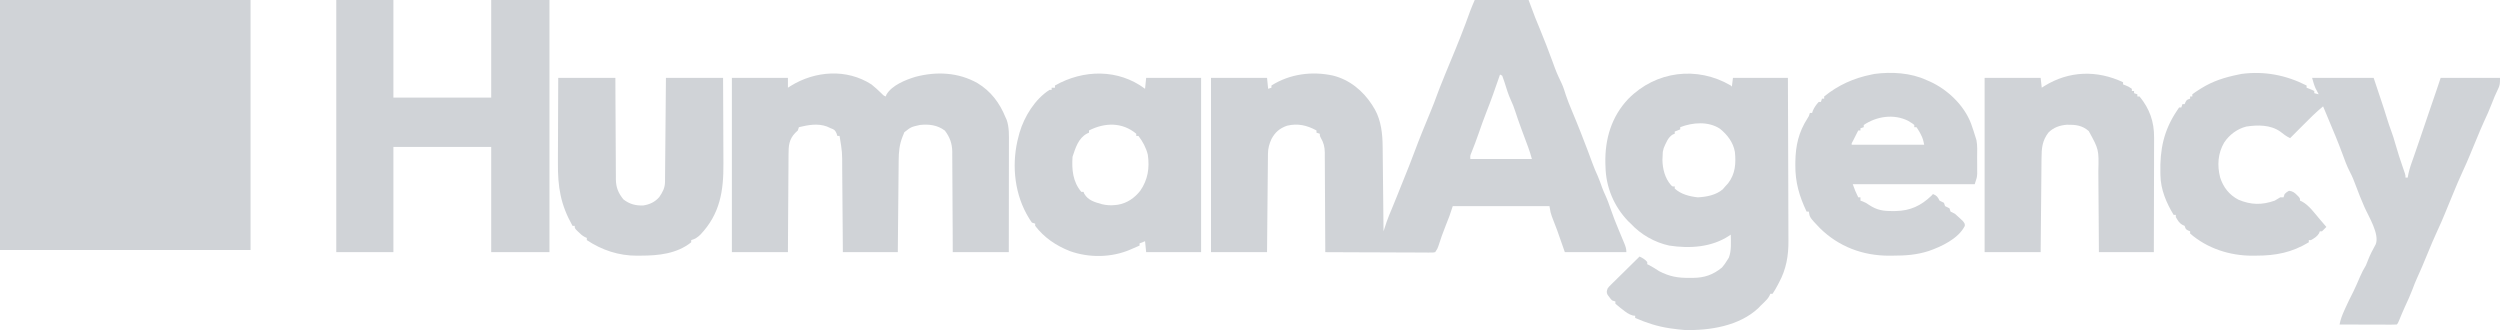
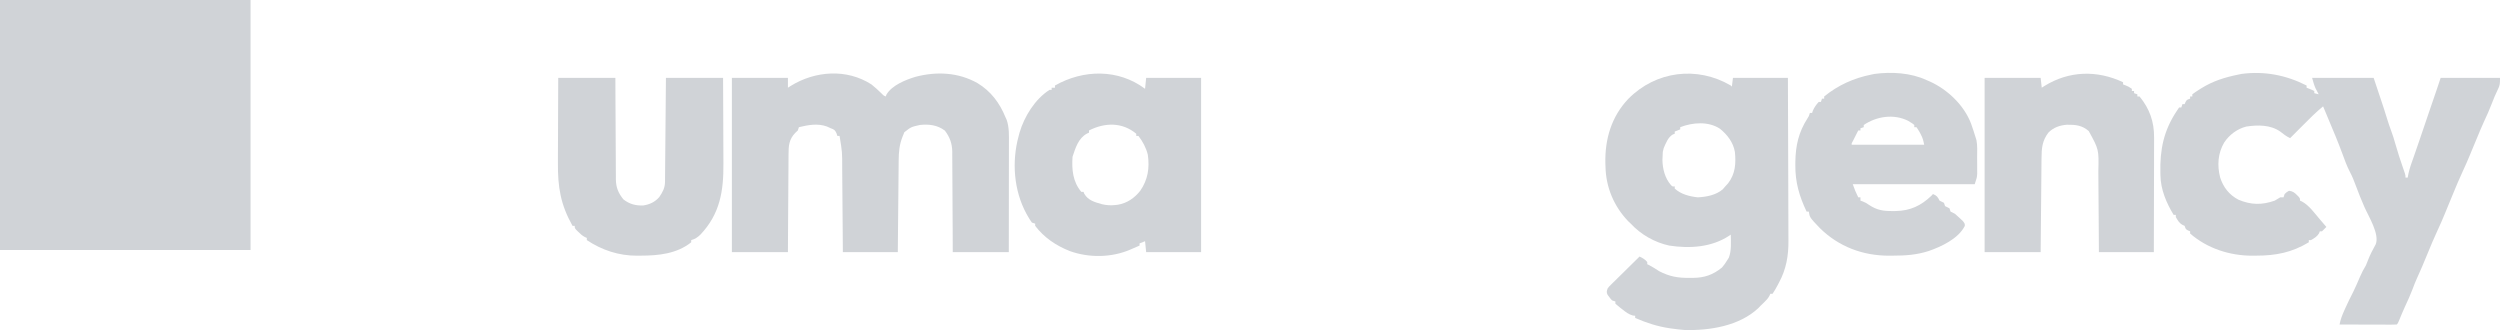
<svg xmlns="http://www.w3.org/2000/svg" width="250" height="33" viewBox="0 0 250 33" fill="none">
  <g clip-path="url(#clip0_2803_4546)">
    <path d="M0 0C8.268 0 16.536 0 25.055 0C25.055 8.249 25.055 16.498 25.055 24.997C16.787 24.997 8.519 24.997 0 24.997C0 16.748 0 8.499 0 0Z" fill="#D0D3D7" />
-     <path d="M147.473 0C149.25 0 151.027 0 152.858 0C153.075 0.579 153.293 1.158 153.517 1.754C153.68 2.157 153.844 2.559 154.012 2.96C154.448 4.016 154.857 5.079 155.25 6.151C155.656 7.265 155.656 7.265 156.162 8.335C156.345 8.722 156.464 9.133 156.595 9.539C156.756 10.024 156.948 10.492 157.144 10.963C157.27 11.267 157.396 11.571 157.521 11.875C157.555 11.955 157.588 12.036 157.622 12.119C157.914 12.826 158.19 13.538 158.462 14.252C158.556 14.495 158.65 14.737 158.744 14.979C158.914 15.42 159.079 15.863 159.238 16.308C159.4 16.755 159.583 17.185 159.781 17.617C159.947 17.999 160.082 18.392 160.221 18.784C160.316 19.039 160.421 19.282 160.536 19.529C160.753 20 160.923 20.485 161.093 20.974C161.32 21.629 161.564 22.27 161.836 22.907C162.008 23.312 162.177 23.719 162.343 24.127C162.387 24.232 162.387 24.232 162.432 24.34C162.558 24.651 162.638 24.877 162.638 25.216C160.607 25.216 158.577 25.216 156.484 25.216C156.23 24.492 155.977 23.769 155.715 23.023C155.451 22.331 155.451 22.331 155.184 21.64C155.056 21.269 155.056 21.269 154.946 20.611C151.755 20.611 148.563 20.611 145.275 20.611C145.167 20.937 145.058 21.262 144.946 21.598C144.822 21.921 144.696 22.243 144.568 22.564C144.297 23.248 144.047 23.934 143.828 24.637C143.737 24.887 143.737 24.887 143.517 25.216C143.319 25.256 143.319 25.256 143.074 25.256C142.934 25.256 142.934 25.256 142.792 25.257C142.691 25.256 142.589 25.255 142.483 25.253C142.323 25.253 142.323 25.253 142.159 25.253C141.803 25.253 141.447 25.251 141.092 25.248C140.846 25.247 140.6 25.247 140.354 25.247C139.705 25.245 139.057 25.242 138.408 25.238C137.747 25.235 137.085 25.234 136.424 25.232C135.125 25.229 133.827 25.223 132.528 25.216C132.528 25.017 132.528 25.017 132.527 24.814C132.523 23.562 132.517 22.311 132.508 21.059C132.504 20.415 132.5 19.772 132.498 19.128C132.497 18.507 132.493 17.886 132.488 17.265C132.486 17.028 132.485 16.791 132.485 16.554C132.485 16.222 132.482 15.89 132.478 15.558C132.479 15.46 132.479 15.363 132.48 15.263C132.47 14.68 132.368 14.276 132.073 13.77C131.979 13.595 131.979 13.595 131.979 13.375C131.816 13.321 131.816 13.321 131.649 13.266C131.649 13.193 131.649 13.121 131.649 13.046C130.685 12.525 129.792 12.315 128.706 12.57C127.967 12.828 127.511 13.221 127.144 13.909C126.929 14.387 126.801 14.832 126.797 15.354C126.795 15.442 126.794 15.529 126.793 15.619C126.793 15.714 126.792 15.808 126.791 15.906C126.79 16.007 126.789 16.107 126.788 16.211C126.785 16.543 126.782 16.875 126.779 17.207C126.777 17.438 126.775 17.668 126.772 17.899C126.766 18.505 126.761 19.111 126.755 19.718C126.749 20.445 126.742 21.173 126.734 21.9C126.724 23.006 126.714 24.111 126.704 25.216C124.855 25.216 123.005 25.216 121.1 25.216C121.1 19.463 121.1 13.711 121.1 7.784C122.949 7.784 124.799 7.784 126.704 7.784C126.758 8.327 126.758 8.327 126.814 8.88C126.923 8.844 127.031 8.808 127.144 8.771C127.144 8.698 127.144 8.626 127.144 8.552C128.97 7.393 131.187 7.1 133.287 7.555C134.954 7.965 136.29 9.069 137.211 10.489C137.261 10.573 137.311 10.658 137.363 10.744C137.407 10.816 137.451 10.887 137.496 10.961C138.113 12.075 138.256 13.405 138.265 14.657C138.266 14.749 138.267 14.841 138.268 14.936C138.272 15.238 138.275 15.54 138.277 15.842C138.28 16.052 138.282 16.262 138.284 16.473C138.29 17.024 138.296 17.576 138.301 18.128C138.306 18.691 138.313 19.255 138.319 19.819C138.33 20.924 138.342 22.028 138.352 23.133C138.381 23.045 138.41 22.957 138.44 22.866C138.478 22.75 138.517 22.633 138.557 22.513C138.595 22.398 138.633 22.283 138.672 22.164C138.822 21.729 138.999 21.308 139.18 20.885C139.379 20.413 139.57 19.937 139.76 19.46C139.798 19.367 139.835 19.273 139.873 19.177C139.95 18.984 140.027 18.792 140.104 18.599C140.219 18.313 140.334 18.027 140.449 17.742C140.785 16.911 141.117 16.079 141.429 15.239C141.937 13.872 142.49 12.523 143.05 11.176C143.298 10.579 143.532 9.98 143.749 9.371C143.915 8.91 144.102 8.457 144.286 8.003C144.357 7.825 144.428 7.647 144.499 7.469C144.654 7.084 144.812 6.7 144.973 6.318C145.701 4.581 146.405 2.83 147.035 1.056C147.169 0.7 147.323 0.35 147.473 0ZM150.001 7.455C149.978 7.521 149.956 7.587 149.932 7.655C149.521 8.853 149.104 10.044 148.636 11.221C148.357 11.927 148.106 12.642 147.858 13.359C147.631 14.014 147.387 14.659 147.127 15.301C147.016 15.573 147.016 15.573 147.034 15.897C149.064 15.897 151.095 15.897 153.188 15.897C153.019 15.297 153.019 15.297 152.816 14.717C152.607 14.171 152.406 13.623 152.205 13.074C152.166 12.967 152.127 12.861 152.087 12.751C151.887 12.201 151.692 11.65 151.512 11.094C151.397 10.741 151.271 10.408 151.113 10.073C150.834 9.479 150.647 8.851 150.452 8.226C150.381 8.004 150.301 7.784 150.22 7.565C150.148 7.529 150.075 7.492 150.001 7.455Z" fill="#D0D3D7" />
    <path d="M230.66 8.552C230.66 8.624 230.66 8.696 230.66 8.771C230.79 8.822 230.79 8.822 230.921 8.874C231.21 8.99 231.21 8.99 231.43 9.1C231.43 9.172 231.43 9.244 231.43 9.319C231.575 9.355 231.72 9.391 231.869 9.429C231.84 9.374 231.811 9.32 231.781 9.264C231.722 9.152 231.722 9.152 231.663 9.038C231.606 8.929 231.606 8.929 231.547 8.818C231.401 8.486 231.31 8.133 231.21 7.784C233.241 7.784 235.271 7.784 237.364 7.784C237.545 8.327 237.726 8.869 237.913 9.429C237.965 9.584 238.018 9.739 238.071 9.899C238.286 10.535 238.494 11.171 238.689 11.813C238.821 12.246 238.963 12.671 239.122 13.095C239.283 13.527 239.418 13.959 239.541 14.403C239.764 15.206 240.029 15.993 240.299 16.782C240.332 16.877 240.364 16.972 240.398 17.07C240.427 17.156 240.456 17.242 240.487 17.33C240.55 17.542 240.55 17.542 240.55 17.761C240.623 17.761 240.695 17.761 240.77 17.761C240.793 17.637 240.816 17.512 240.839 17.384C240.97 16.794 241.171 16.235 241.378 15.668C241.584 15.102 241.777 14.532 241.967 13.961C242.298 12.964 242.641 11.971 242.982 10.977C243.084 10.678 243.187 10.378 243.29 10.079C243.353 9.895 243.416 9.71 243.479 9.526C243.508 9.441 243.537 9.357 243.567 9.269C243.592 9.197 243.617 9.124 243.643 9.049C243.786 8.628 243.926 8.206 244.067 7.784C246.025 7.784 247.983 7.784 250.001 7.784C250.001 8.369 250.001 8.52 249.761 8.997C249.546 9.441 249.356 9.885 249.184 10.347C248.951 10.962 248.685 11.554 248.405 12.149C248.151 12.697 247.923 13.255 247.693 13.814C247.556 14.143 247.418 14.472 247.281 14.801C247.19 15.019 247.1 15.237 247.01 15.455C246.782 16.009 246.544 16.557 246.289 17.1C245.926 17.88 245.595 18.671 245.269 19.467C245.213 19.603 245.157 19.738 245.101 19.874C244.788 20.632 244.788 20.632 244.476 21.392C244.245 21.954 244.003 22.509 243.745 23.06C243.386 23.828 243.062 24.61 242.741 25.394C242.394 26.243 242.04 27.087 241.656 27.919C241.514 28.233 241.39 28.552 241.272 28.875C241.039 29.488 240.774 30.08 240.494 30.672C240.278 31.141 240.083 31.616 239.889 32.094C239.781 32.342 239.781 32.342 239.671 32.452C239.493 32.462 239.313 32.465 239.134 32.464C239.02 32.464 238.905 32.464 238.788 32.464C238.663 32.464 238.539 32.463 238.411 32.463C238.221 32.462 238.221 32.462 238.027 32.462C237.62 32.462 237.214 32.46 236.807 32.459C236.532 32.458 236.258 32.458 235.983 32.457C235.308 32.456 234.632 32.454 233.957 32.452C234.046 31.96 234.213 31.529 234.417 31.075C234.452 30.997 234.486 30.919 234.522 30.839C234.773 30.277 235.045 29.727 235.326 29.18C235.567 28.689 235.782 28.188 235.996 27.685C236.169 27.279 236.365 26.908 236.594 26.532C236.665 26.366 236.731 26.2 236.794 26.031C237.009 25.469 237.284 24.949 237.575 24.422C237.973 23.401 236.847 21.628 236.436 20.687C236.137 20 235.856 19.314 235.599 18.61C235.423 18.131 235.239 17.665 235.001 17.213C234.689 16.619 234.467 15.995 234.236 15.366C233.812 14.214 233.334 13.082 232.858 11.95C232.755 11.704 232.652 11.457 232.549 11.21C232.503 11.1 232.457 10.99 232.41 10.876C232.376 10.796 232.343 10.717 232.309 10.635C231.568 11.241 230.901 11.917 230.228 12.594C230.109 12.713 229.991 12.831 229.873 12.95C229.586 13.238 229.299 13.526 229.012 13.814C228.637 13.636 228.347 13.416 228.023 13.156C227.04 12.467 225.78 12.484 224.63 12.655C223.724 12.884 222.932 13.474 222.419 14.252C221.785 15.323 221.707 16.546 222.014 17.744C222.325 18.722 222.92 19.49 223.846 19.971C225.105 20.499 226.192 20.515 227.474 20.063C227.66 19.959 227.844 19.851 228.023 19.734C228.132 19.734 228.241 19.734 228.353 19.734C228.407 19.571 228.407 19.571 228.463 19.405C228.662 19.213 228.662 19.213 228.902 19.076C229.265 19.121 229.448 19.25 229.699 19.508C229.756 19.566 229.813 19.623 229.872 19.682C230.001 19.844 230.001 19.844 230.001 20.063C230.066 20.092 230.131 20.121 230.198 20.151C230.916 20.539 231.455 21.316 231.979 21.927C232.043 22.002 232.108 22.076 232.174 22.153C232.329 22.333 232.484 22.514 232.638 22.694C232.497 22.845 232.35 22.991 232.199 23.133C232.126 23.133 232.054 23.133 231.979 23.133C231.956 23.196 231.934 23.26 231.91 23.325C231.702 23.664 231.44 23.812 231.1 24.01C231.027 24.01 230.955 24.01 230.88 24.01C230.88 24.082 230.88 24.155 230.88 24.229C229.183 25.254 227.581 25.564 225.619 25.565C225.497 25.567 225.376 25.568 225.25 25.57C222.988 25.573 220.733 24.853 219.012 23.352C219.012 23.28 219.012 23.207 219.012 23.133C218.942 23.104 218.871 23.074 218.799 23.044C218.572 22.914 218.572 22.914 218.463 22.585C218.397 22.555 218.331 22.526 218.263 22.496C217.917 22.308 217.779 22.043 217.583 21.708C217.583 21.635 217.583 21.563 217.583 21.488C217.511 21.488 217.438 21.488 217.364 21.488C216.634 20.285 216.071 18.965 216.045 17.542C216.043 17.463 216.041 17.384 216.039 17.303C215.982 14.951 216.367 13.051 217.693 11.073C217.766 10.965 217.838 10.856 217.913 10.744C217.986 10.744 218.058 10.744 218.133 10.744C218.169 10.636 218.205 10.527 218.243 10.415C218.315 10.415 218.388 10.415 218.463 10.415C218.492 10.345 218.521 10.275 218.552 10.203C218.682 9.977 218.682 9.977 219.012 9.867C219.012 9.795 219.012 9.722 219.012 9.648C219.084 9.648 219.157 9.648 219.232 9.648C219.232 9.576 219.232 9.503 219.232 9.429C219.46 9.26 219.685 9.106 219.925 8.956C219.996 8.912 220.066 8.867 220.139 8.822C221.325 8.089 222.49 7.731 223.847 7.455C223.952 7.434 224.057 7.412 224.165 7.39C226.452 7.092 228.614 7.51 230.66 8.552Z" fill="#D0D3D7" />
-     <path d="M33.627 0C35.513 0 37.398 0 39.341 0C39.341 3.22 39.341 6.44 39.341 9.757C42.569 9.757 45.796 9.757 49.121 9.757C49.121 6.538 49.121 3.318 49.121 0C51.043 0 52.965 0 54.946 0C54.946 8.321 54.946 16.642 54.946 25.216C53.024 25.216 51.102 25.216 49.121 25.216C49.121 21.743 49.121 18.27 49.121 14.691C45.894 14.691 42.666 14.691 39.341 14.691C39.341 18.164 39.341 21.637 39.341 25.216C37.456 25.216 35.57 25.216 33.627 25.216C33.627 16.895 33.627 8.573 33.627 0Z" fill="#D0D3D7" />
    <path d="M87.144 8.442C87.49 8.713 87.806 9.008 88.121 9.315C88.334 9.543 88.334 9.543 88.572 9.648C88.597 9.584 88.622 9.521 88.648 9.456C89.192 8.525 90.556 7.982 91.548 7.682C93.654 7.13 95.819 7.228 97.741 8.306C99.091 9.121 99.966 10.291 100.55 11.731C100.609 11.857 100.609 11.857 100.668 11.986C100.932 12.747 100.895 13.568 100.892 14.363C100.892 14.481 100.892 14.598 100.892 14.72C100.892 15.106 100.891 15.493 100.891 15.88C100.89 16.149 100.89 16.418 100.89 16.687C100.89 17.394 100.889 18.1 100.887 18.807C100.886 19.656 100.886 20.504 100.885 21.353C100.884 22.641 100.882 23.928 100.88 25.216C99.03 25.216 97.181 25.216 95.275 25.216C95.271 24.058 95.271 24.058 95.267 22.876C95.264 22.386 95.261 21.896 95.258 21.406C95.252 20.629 95.248 19.851 95.246 19.074C95.244 18.447 95.24 17.82 95.235 17.193C95.233 16.954 95.232 16.715 95.232 16.477C95.232 16.141 95.229 15.806 95.225 15.47C95.226 15.373 95.227 15.275 95.227 15.174C95.214 14.354 94.984 13.713 94.486 13.06C93.739 12.498 92.894 12.399 91.979 12.498C91.104 12.697 91.104 12.697 90.433 13.225C90.399 13.311 90.365 13.397 90.33 13.485C90.29 13.584 90.29 13.584 90.248 13.685C89.937 14.467 89.874 15.197 89.868 16.031C89.867 16.13 89.866 16.23 89.865 16.332C89.862 16.66 89.859 16.987 89.856 17.315C89.854 17.542 89.852 17.77 89.849 17.998C89.843 18.596 89.838 19.194 89.832 19.792C89.826 20.51 89.819 21.228 89.811 21.946C89.801 23.036 89.791 24.126 89.781 25.216C87.968 25.216 86.154 25.216 84.286 25.216C84.281 24.478 84.276 23.74 84.27 22.98C84.266 22.511 84.262 22.042 84.258 21.573C84.251 20.829 84.245 20.085 84.24 19.342C84.236 18.742 84.231 18.142 84.225 17.542C84.223 17.314 84.221 17.085 84.22 16.857C84.224 15.213 84.224 15.213 83.957 13.595C83.884 13.595 83.812 13.595 83.737 13.595C83.71 13.509 83.683 13.423 83.654 13.334C83.491 12.991 83.428 12.956 83.078 12.827C82.948 12.768 82.819 12.71 82.686 12.649C81.772 12.316 80.812 12.495 79.891 12.718C79.855 12.826 79.818 12.935 79.781 13.047C79.695 13.128 79.609 13.209 79.52 13.293C78.897 13.944 78.853 14.586 78.854 15.446C78.853 15.552 78.852 15.658 78.851 15.767C78.848 16.115 78.847 16.463 78.846 16.811C78.844 17.054 78.842 17.296 78.84 17.538C78.834 18.174 78.831 18.81 78.828 19.446C78.824 20.21 78.818 20.974 78.812 21.738C78.804 22.898 78.798 24.057 78.792 25.216C76.942 25.216 75.093 25.216 73.188 25.216C73.188 19.463 73.188 13.711 73.188 7.784C75.037 7.784 76.886 7.784 78.792 7.784C78.792 8.11 78.792 8.435 78.792 8.771C78.883 8.713 78.973 8.654 79.067 8.594C81.519 7.077 84.668 6.849 87.144 8.442Z" fill="#D0D3D7" />
    <path d="M173.077 8.551C173.131 8.606 173.131 8.606 173.187 8.661C173.223 8.372 173.259 8.082 173.297 7.784C175.11 7.784 176.923 7.784 178.791 7.784C178.801 10.086 178.809 12.387 178.814 14.689C178.816 15.758 178.819 16.826 178.825 17.895C178.829 18.828 178.832 19.76 178.833 20.692C178.833 21.185 178.835 21.678 178.838 22.171C178.841 22.636 178.842 23.102 178.841 23.567C178.841 23.737 178.842 23.906 178.844 24.076C178.858 25.566 178.621 26.932 177.899 28.258C177.86 28.332 177.822 28.405 177.783 28.481C177.62 28.793 177.449 29.089 177.253 29.382C177.18 29.382 177.108 29.382 177.033 29.382C177.005 29.447 176.976 29.511 176.946 29.577C176.805 29.836 176.654 30.001 176.442 30.204C176.378 30.267 176.314 30.329 176.248 30.393C176.18 30.457 176.113 30.522 176.044 30.588C175.977 30.659 175.91 30.731 175.841 30.804C173.94 32.594 170.978 33.068 168.462 33C168.068 32.971 167.678 32.924 167.287 32.87C167.131 32.848 167.131 32.848 166.972 32.827C165.758 32.647 164.64 32.286 163.517 31.794C163.517 31.722 163.517 31.649 163.517 31.575C163.404 31.564 163.404 31.564 163.289 31.554C162.854 31.434 162.568 31.201 162.219 30.924C162.153 30.874 162.087 30.824 162.02 30.772C161.854 30.644 161.696 30.507 161.539 30.369C161.539 30.296 161.539 30.224 161.539 30.149C161.43 30.113 161.321 30.077 161.209 30.04C161.053 29.877 161.053 29.877 160.907 29.677C160.857 29.611 160.808 29.546 160.757 29.479C160.63 29.21 160.672 29.111 160.769 28.834C160.904 28.66 160.904 28.66 161.074 28.492C161.17 28.397 161.17 28.397 161.268 28.299C161.337 28.232 161.406 28.165 161.477 28.096C161.548 28.026 161.618 27.956 161.691 27.884C161.917 27.66 162.143 27.439 162.37 27.217C162.523 27.066 162.676 26.915 162.829 26.763C163.204 26.393 163.58 26.023 163.956 25.654C164.269 25.804 164.501 25.934 164.725 26.203C164.725 26.275 164.725 26.347 164.725 26.422C164.788 26.452 164.85 26.481 164.914 26.512C165.264 26.692 165.59 26.907 165.921 27.12C166.924 27.643 167.794 27.806 168.922 27.785C169.107 27.787 169.107 27.787 169.296 27.788C170.442 27.779 171.304 27.483 172.198 26.751C172.418 26.504 172.573 26.268 172.747 25.983C172.793 25.911 172.838 25.839 172.885 25.764C173.159 25.034 173.088 24.228 173.077 23.462C173.028 23.496 172.978 23.531 172.927 23.566C171.166 24.735 168.972 24.872 166.923 24.558C165.468 24.241 164.087 23.459 163.077 22.365C162.948 22.243 162.948 22.243 162.816 22.119C161.393 20.631 160.589 18.725 160.55 16.664C160.545 16.56 160.541 16.456 160.537 16.349C160.478 13.913 161.144 11.659 162.835 9.881C165.592 7.09 169.714 6.58 173.077 8.551ZM168.022 12.718C168.022 12.79 168.022 12.862 168.022 12.937C167.841 13.009 167.659 13.082 167.473 13.156C167.473 13.229 167.473 13.301 167.473 13.375C167.407 13.4 167.342 13.424 167.275 13.45C166.796 13.737 166.596 14.306 166.374 14.801C166.266 15.195 166.266 15.195 166.264 15.568C166.257 15.708 166.25 15.848 166.243 15.993C166.259 16.883 166.492 17.815 167.088 18.498C167.245 18.662 167.245 18.662 167.473 18.638C167.473 18.71 167.473 18.783 167.473 18.857C168.102 19.432 168.954 19.644 169.78 19.734C170.647 19.691 171.603 19.508 172.274 18.933C172.399 18.787 172.399 18.787 172.528 18.638C172.623 18.534 172.718 18.43 172.816 18.323C173.537 17.376 173.605 16.341 173.49 15.195C173.324 14.239 172.743 13.48 171.998 12.876C170.837 12.11 169.268 12.236 168.022 12.718Z" fill="#D0D3D7" />
    <path d="M114.506 8.88C114.542 8.519 114.578 8.157 114.616 7.784C116.429 7.784 118.242 7.784 120.11 7.784C120.11 13.537 120.11 19.289 120.11 25.216C118.297 25.216 116.484 25.216 114.616 25.216C114.579 24.854 114.543 24.492 114.506 24.12C114.324 24.192 114.143 24.264 113.956 24.339C113.956 24.411 113.956 24.484 113.956 24.558C113.714 24.664 113.471 24.769 113.228 24.873C113.16 24.903 113.093 24.932 113.023 24.963C111.143 25.772 108.895 25.798 106.964 25.102C105.584 24.545 104.429 23.774 103.517 22.585C103.517 22.512 103.517 22.44 103.517 22.366C103.408 22.329 103.299 22.293 103.187 22.256C103.029 22.034 102.894 21.821 102.761 21.584C102.723 21.516 102.684 21.448 102.644 21.377C101.371 19.039 101.164 16.144 101.868 13.595C101.898 13.483 101.927 13.371 101.957 13.256C102.436 11.639 103.496 9.921 104.945 8.99C105.018 8.99 105.09 8.99 105.165 8.99C105.165 8.918 105.165 8.845 105.165 8.771C105.274 8.771 105.383 8.771 105.495 8.771C105.495 8.698 105.495 8.626 105.495 8.552C108.351 6.932 111.834 6.881 114.506 8.88ZM108.901 13.046C108.901 13.119 108.901 13.191 108.901 13.266C108.836 13.295 108.77 13.325 108.702 13.355C107.828 13.828 107.548 14.795 107.253 15.678C107.167 16.949 107.276 18.177 108.132 19.186C108.205 19.186 108.277 19.186 108.352 19.186C108.389 19.281 108.389 19.281 108.427 19.378C108.819 20.047 109.485 20.218 110.189 20.419C110.657 20.526 111.063 20.558 111.539 20.502C111.62 20.493 111.701 20.484 111.784 20.474C112.703 20.323 113.458 19.798 114.028 19.072C114.789 17.969 114.974 16.794 114.781 15.468C114.614 14.783 114.275 14.151 113.846 13.595C113.774 13.595 113.701 13.595 113.627 13.595C113.627 13.522 113.627 13.45 113.627 13.375C112.219 12.203 110.478 12.243 108.901 13.046Z" fill="#D0D3D7" />
    <path d="M192.638 8.003C192.752 8.051 192.865 8.099 192.982 8.149C194.757 8.951 196.409 10.521 197.108 12.366C197.279 12.845 197.436 13.327 197.583 13.814C197.603 13.878 197.623 13.941 197.644 14.007C197.757 14.574 197.713 15.171 197.713 15.748C197.714 15.991 197.716 16.234 197.718 16.477C197.718 16.633 197.718 16.789 197.718 16.945C197.719 17.085 197.719 17.226 197.72 17.371C197.693 17.761 197.693 17.761 197.473 18.419C193.448 18.419 189.423 18.419 185.275 18.419C185.522 19.097 185.522 19.097 185.825 19.734C185.897 19.734 185.97 19.734 186.045 19.734C186.045 19.843 186.045 19.951 186.045 20.063C186.16 20.104 186.16 20.104 186.278 20.145C186.594 20.282 186.594 20.282 186.91 20.495C187.699 21.014 188.312 21.111 189.245 21.105C189.357 21.104 189.47 21.104 189.585 21.103C191.033 21.07 192.086 20.576 193.133 19.584C193.187 19.525 193.241 19.466 193.297 19.405C193.687 19.561 193.774 19.699 193.957 20.063C194.102 20.138 194.249 20.211 194.396 20.282C194.433 20.391 194.469 20.5 194.506 20.611C194.579 20.648 194.651 20.684 194.726 20.721C194.799 20.757 194.871 20.793 194.946 20.831C194.982 20.939 195.018 21.048 195.056 21.16C195.201 21.235 195.348 21.307 195.495 21.379C195.677 21.532 195.853 21.693 196.024 21.858C196.113 21.943 196.202 22.027 196.294 22.114C196.484 22.365 196.484 22.365 196.481 22.591C195.842 23.87 194.138 24.661 192.858 25.106C191.669 25.486 190.555 25.565 189.314 25.565C189.124 25.567 189.124 25.567 188.931 25.57C186.282 25.574 183.873 24.671 181.979 22.804C180.972 21.744 180.972 21.744 180.88 21.16C180.807 21.16 180.735 21.16 180.66 21.16C179.931 19.621 179.517 18.222 179.534 16.507C179.535 16.341 179.535 16.341 179.536 16.172C179.558 14.568 179.865 13.212 180.74 11.851C180.896 11.614 180.896 11.614 180.99 11.292C181.062 11.292 181.135 11.292 181.21 11.292C181.237 11.213 181.264 11.134 181.292 11.053C181.443 10.714 181.619 10.469 181.869 10.196C181.941 10.196 182.014 10.196 182.089 10.196C182.125 10.088 182.161 9.979 182.199 9.867C182.271 9.867 182.344 9.867 182.418 9.867C182.418 9.795 182.418 9.722 182.418 9.648C183.82 8.507 185.381 7.811 187.144 7.455C187.3 7.423 187.3 7.423 187.46 7.391C189.147 7.167 191.079 7.276 192.638 8.003ZM186.374 12.498C186.374 12.571 186.374 12.643 186.374 12.718C186.266 12.754 186.157 12.79 186.045 12.827C186.045 12.9 186.045 12.972 186.045 13.046C185.972 13.046 185.9 13.046 185.825 13.046C185.715 13.263 185.605 13.48 185.495 13.697C185.434 13.818 185.373 13.939 185.31 14.064C185.158 14.323 185.158 14.323 185.166 14.472C187.559 14.472 189.952 14.472 192.418 14.472C192.335 14.058 192.28 13.826 192.096 13.471C192.058 13.399 192.021 13.326 191.983 13.251C191.881 13.068 191.766 12.892 191.649 12.718C191.577 12.718 191.504 12.718 191.429 12.718C191.429 12.645 191.429 12.573 191.429 12.498C191.26 12.355 191.26 12.355 191.038 12.224C190.965 12.178 190.892 12.132 190.818 12.084C189.385 11.368 187.671 11.622 186.374 12.498Z" fill="#D0D3D7" />
    <path d="M212.307 8.223C212.307 8.295 212.307 8.367 212.307 8.442C212.391 8.474 212.475 8.505 212.561 8.538C212.857 8.661 212.857 8.661 213.186 8.88C213.186 8.953 213.186 9.025 213.186 9.1C213.259 9.1 213.331 9.1 213.406 9.1C213.406 9.172 213.406 9.244 213.406 9.319C213.515 9.355 213.624 9.391 213.736 9.429C213.736 9.501 213.736 9.573 213.736 9.648C213.808 9.648 213.881 9.648 213.955 9.648C214.968 10.883 215.42 12.181 215.409 13.753C215.409 13.877 215.409 14.001 215.409 14.129C215.409 14.538 215.407 14.947 215.405 15.355C215.405 15.639 215.405 15.923 215.405 16.207C215.404 16.878 215.402 17.548 215.4 18.218C215.397 18.981 215.396 19.744 215.395 20.508C215.393 22.077 215.389 23.647 215.384 25.216C213.571 25.216 211.758 25.216 209.89 25.216C209.885 24.503 209.881 23.79 209.877 23.056C209.874 22.602 209.87 22.148 209.867 21.695C209.861 20.976 209.855 20.257 209.851 19.538C209.849 18.958 209.844 18.378 209.839 17.798C209.837 17.578 209.836 17.357 209.835 17.137C209.889 14.953 209.889 14.953 208.875 13.107C208.208 12.521 207.548 12.465 206.686 12.474C205.975 12.529 205.338 12.749 204.835 13.266C204.214 14.088 204.159 14.828 204.153 15.831C204.152 15.933 204.15 16.035 204.149 16.14C204.146 16.474 204.143 16.809 204.14 17.143C204.138 17.376 204.136 17.608 204.134 17.841C204.127 18.452 204.122 19.063 204.117 19.674C204.11 20.408 204.103 21.141 204.096 21.875C204.085 22.989 204.075 24.102 204.065 25.216C202.216 25.216 200.366 25.216 198.461 25.216C198.461 19.463 198.461 13.711 198.461 7.784C200.31 7.784 202.16 7.784 204.065 7.784C204.12 8.272 204.12 8.272 204.175 8.771C204.266 8.713 204.357 8.654 204.45 8.594C206.906 7.075 209.7 6.997 212.307 8.223Z" fill="#D0D3D7" />
    <path d="M55.824 7.784C57.71 7.784 59.595 7.784 61.538 7.784C61.541 8.565 61.544 9.347 61.547 10.152C61.55 10.647 61.553 11.143 61.556 11.638C61.561 12.425 61.566 13.211 61.568 13.997C61.57 14.631 61.574 15.265 61.579 15.899C61.58 16.141 61.581 16.383 61.581 16.624C61.582 16.963 61.585 17.302 61.588 17.642C61.588 17.741 61.587 17.84 61.587 17.943C61.6 18.751 61.831 19.304 62.335 19.933C62.936 20.41 63.565 20.575 64.331 20.546C64.968 20.447 65.501 20.199 65.926 19.709C66.265 19.214 66.495 18.795 66.501 18.186C66.502 18.095 66.503 18.003 66.504 17.908C66.505 17.808 66.505 17.707 66.506 17.604C66.507 17.498 66.508 17.392 66.509 17.283C66.513 16.933 66.515 16.582 66.518 16.232C66.52 15.989 66.523 15.746 66.525 15.503C66.531 14.863 66.537 14.223 66.542 13.584C66.548 12.817 66.556 12.049 66.563 11.282C66.573 10.116 66.583 8.95 66.593 7.784C68.479 7.784 70.365 7.784 72.308 7.784C72.321 10.391 72.321 10.391 72.324 11.512C72.326 12.274 72.328 13.036 72.332 13.797C72.336 14.412 72.338 15.027 72.339 15.642C72.339 15.875 72.341 16.108 72.342 16.341C72.363 19.09 72.011 21.389 70.034 23.469C69.753 23.738 69.503 23.906 69.121 24.01C69.121 24.082 69.121 24.155 69.121 24.229C67.688 25.376 65.843 25.564 64.079 25.565C63.956 25.567 63.833 25.568 63.706 25.57C61.88 25.573 60.202 25.021 58.681 24.01C58.681 23.938 58.681 23.865 58.681 23.791C58.617 23.762 58.553 23.734 58.487 23.705C58.222 23.561 58.042 23.401 57.83 23.188C57.762 23.121 57.695 23.054 57.625 22.986C57.472 22.804 57.472 22.804 57.472 22.585C57.4 22.585 57.327 22.585 57.253 22.585C56.052 20.449 55.774 18.713 55.792 16.285C55.792 16.039 55.793 15.793 55.793 15.547C55.794 14.904 55.798 14.261 55.801 13.619C55.805 12.845 55.807 12.071 55.809 11.297C55.812 10.126 55.818 8.955 55.824 7.784Z" fill="#D0D3D7" />
  </g>
  <defs>
    <clipPath id="clip0_2803_4546">
      <rect width="250" height="33" fill="white" />
    </clipPath>
  </defs>
</svg>